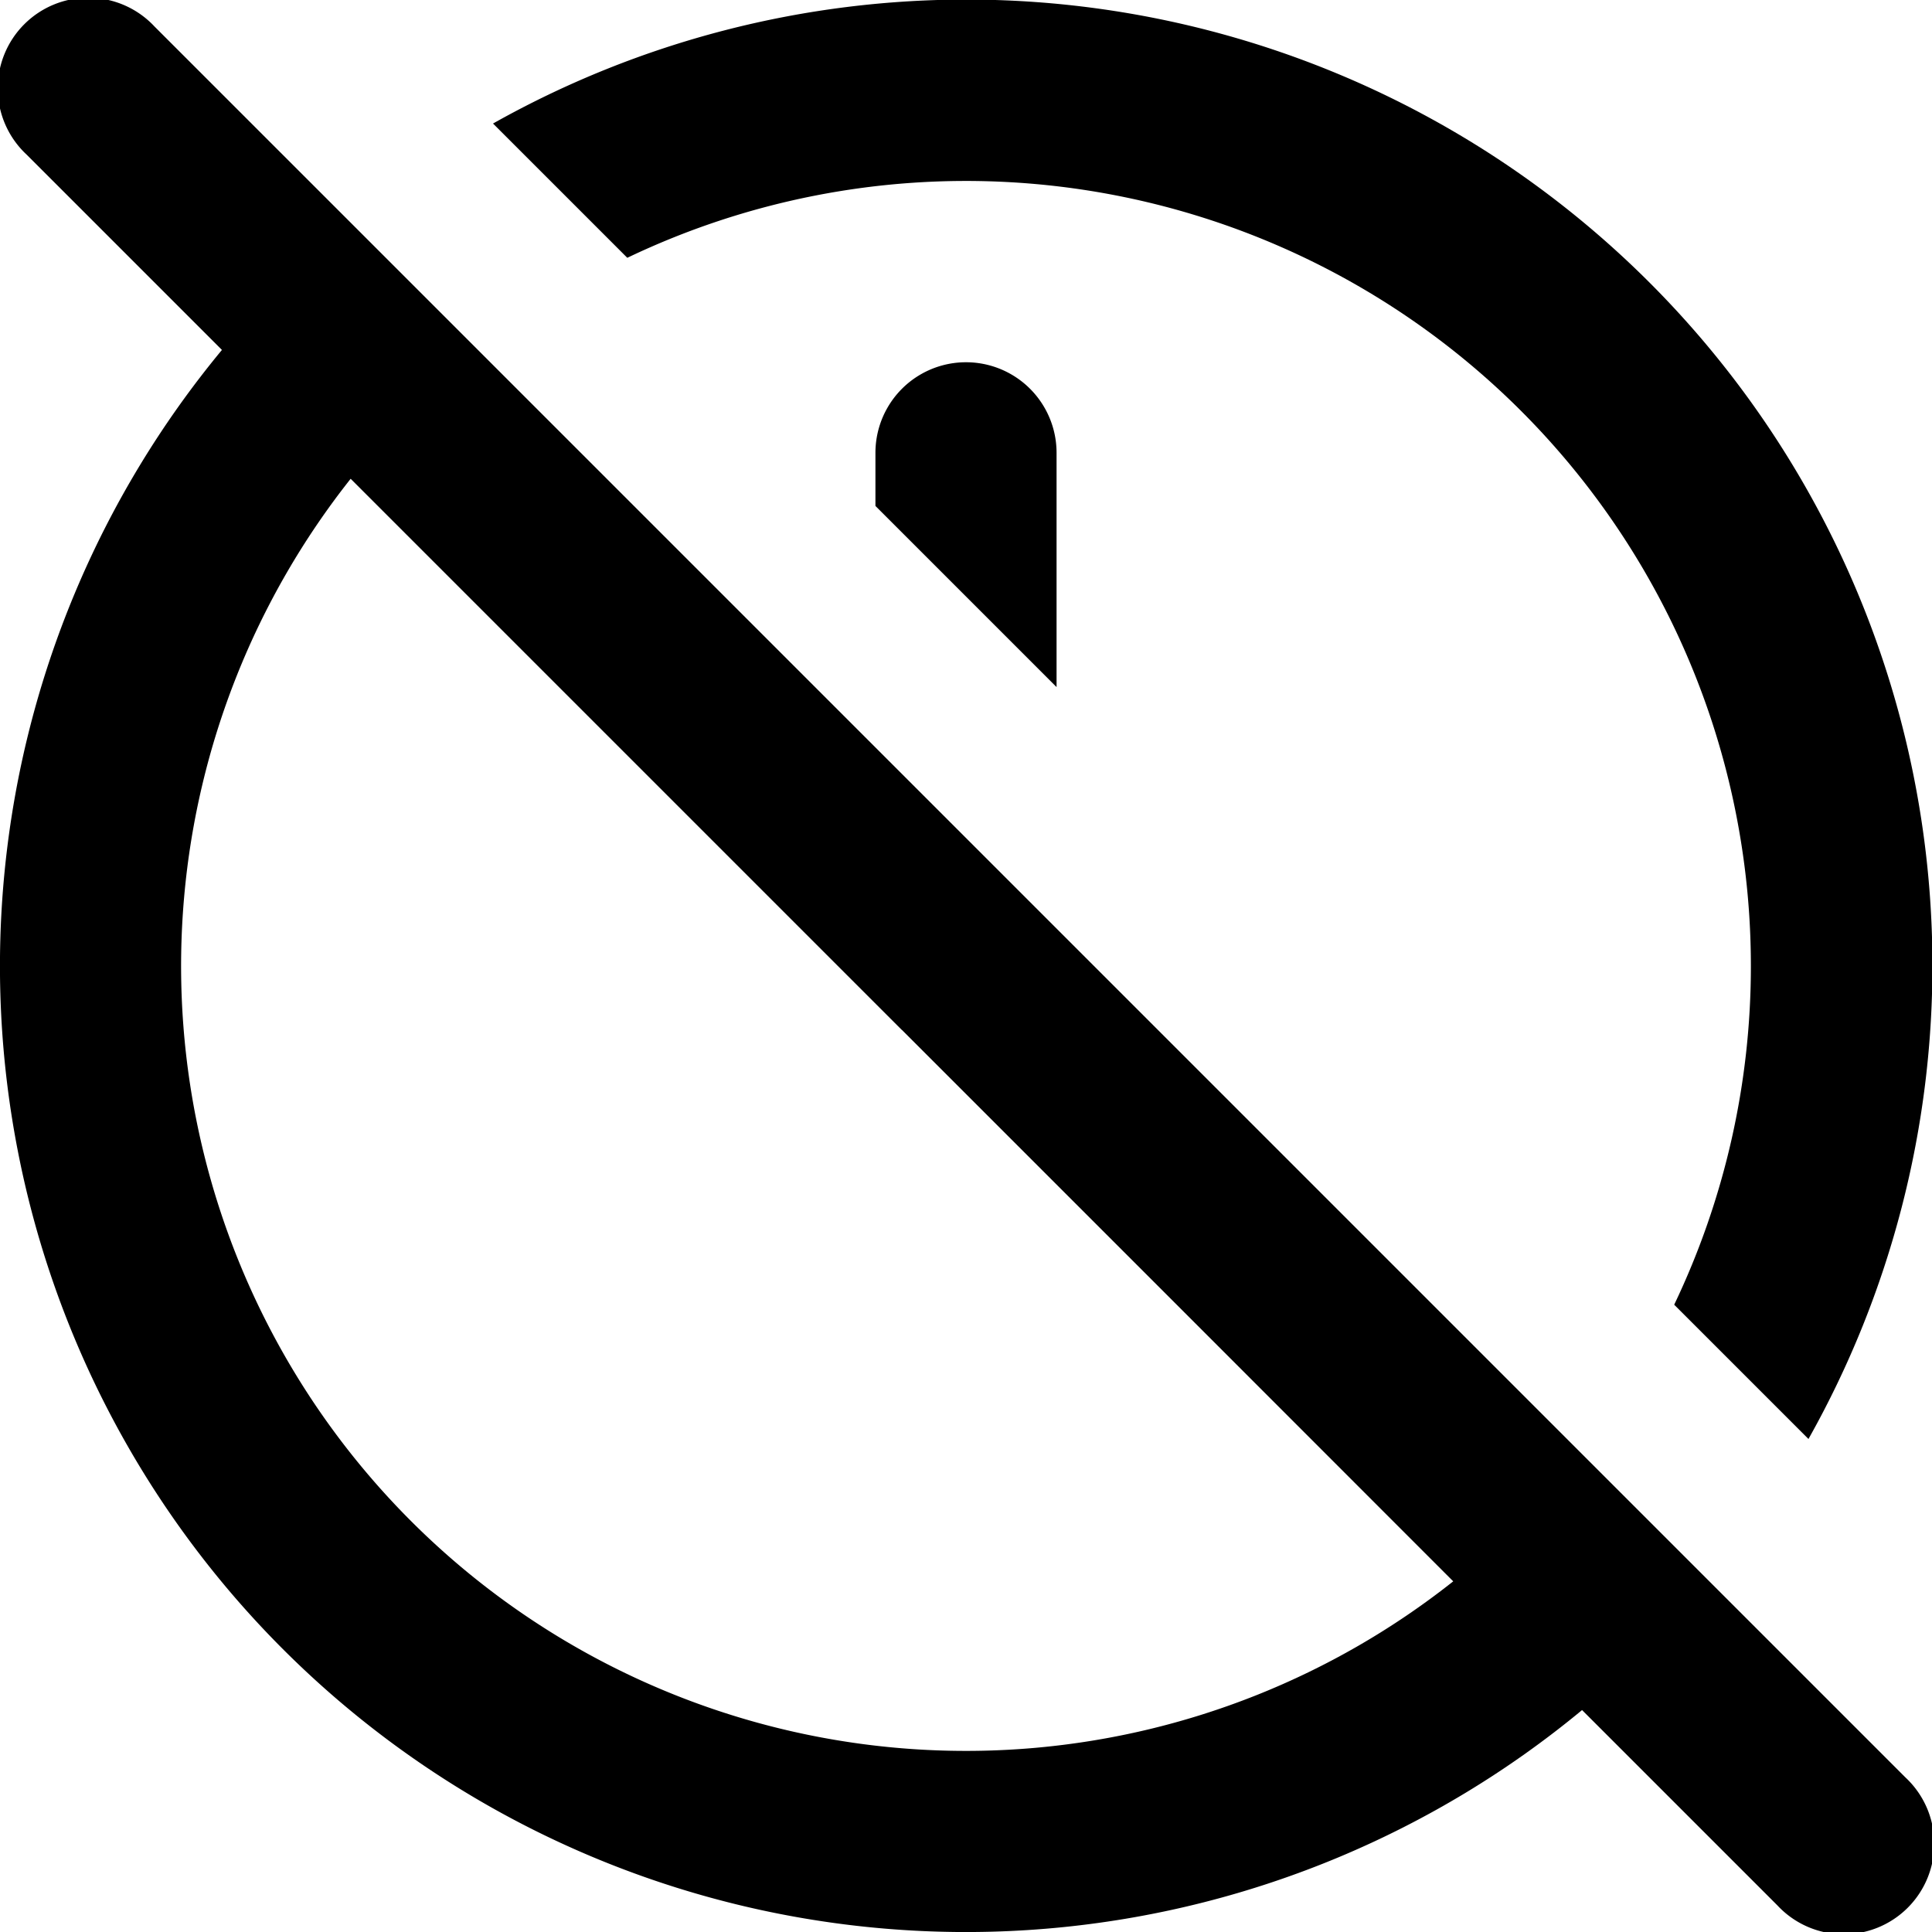
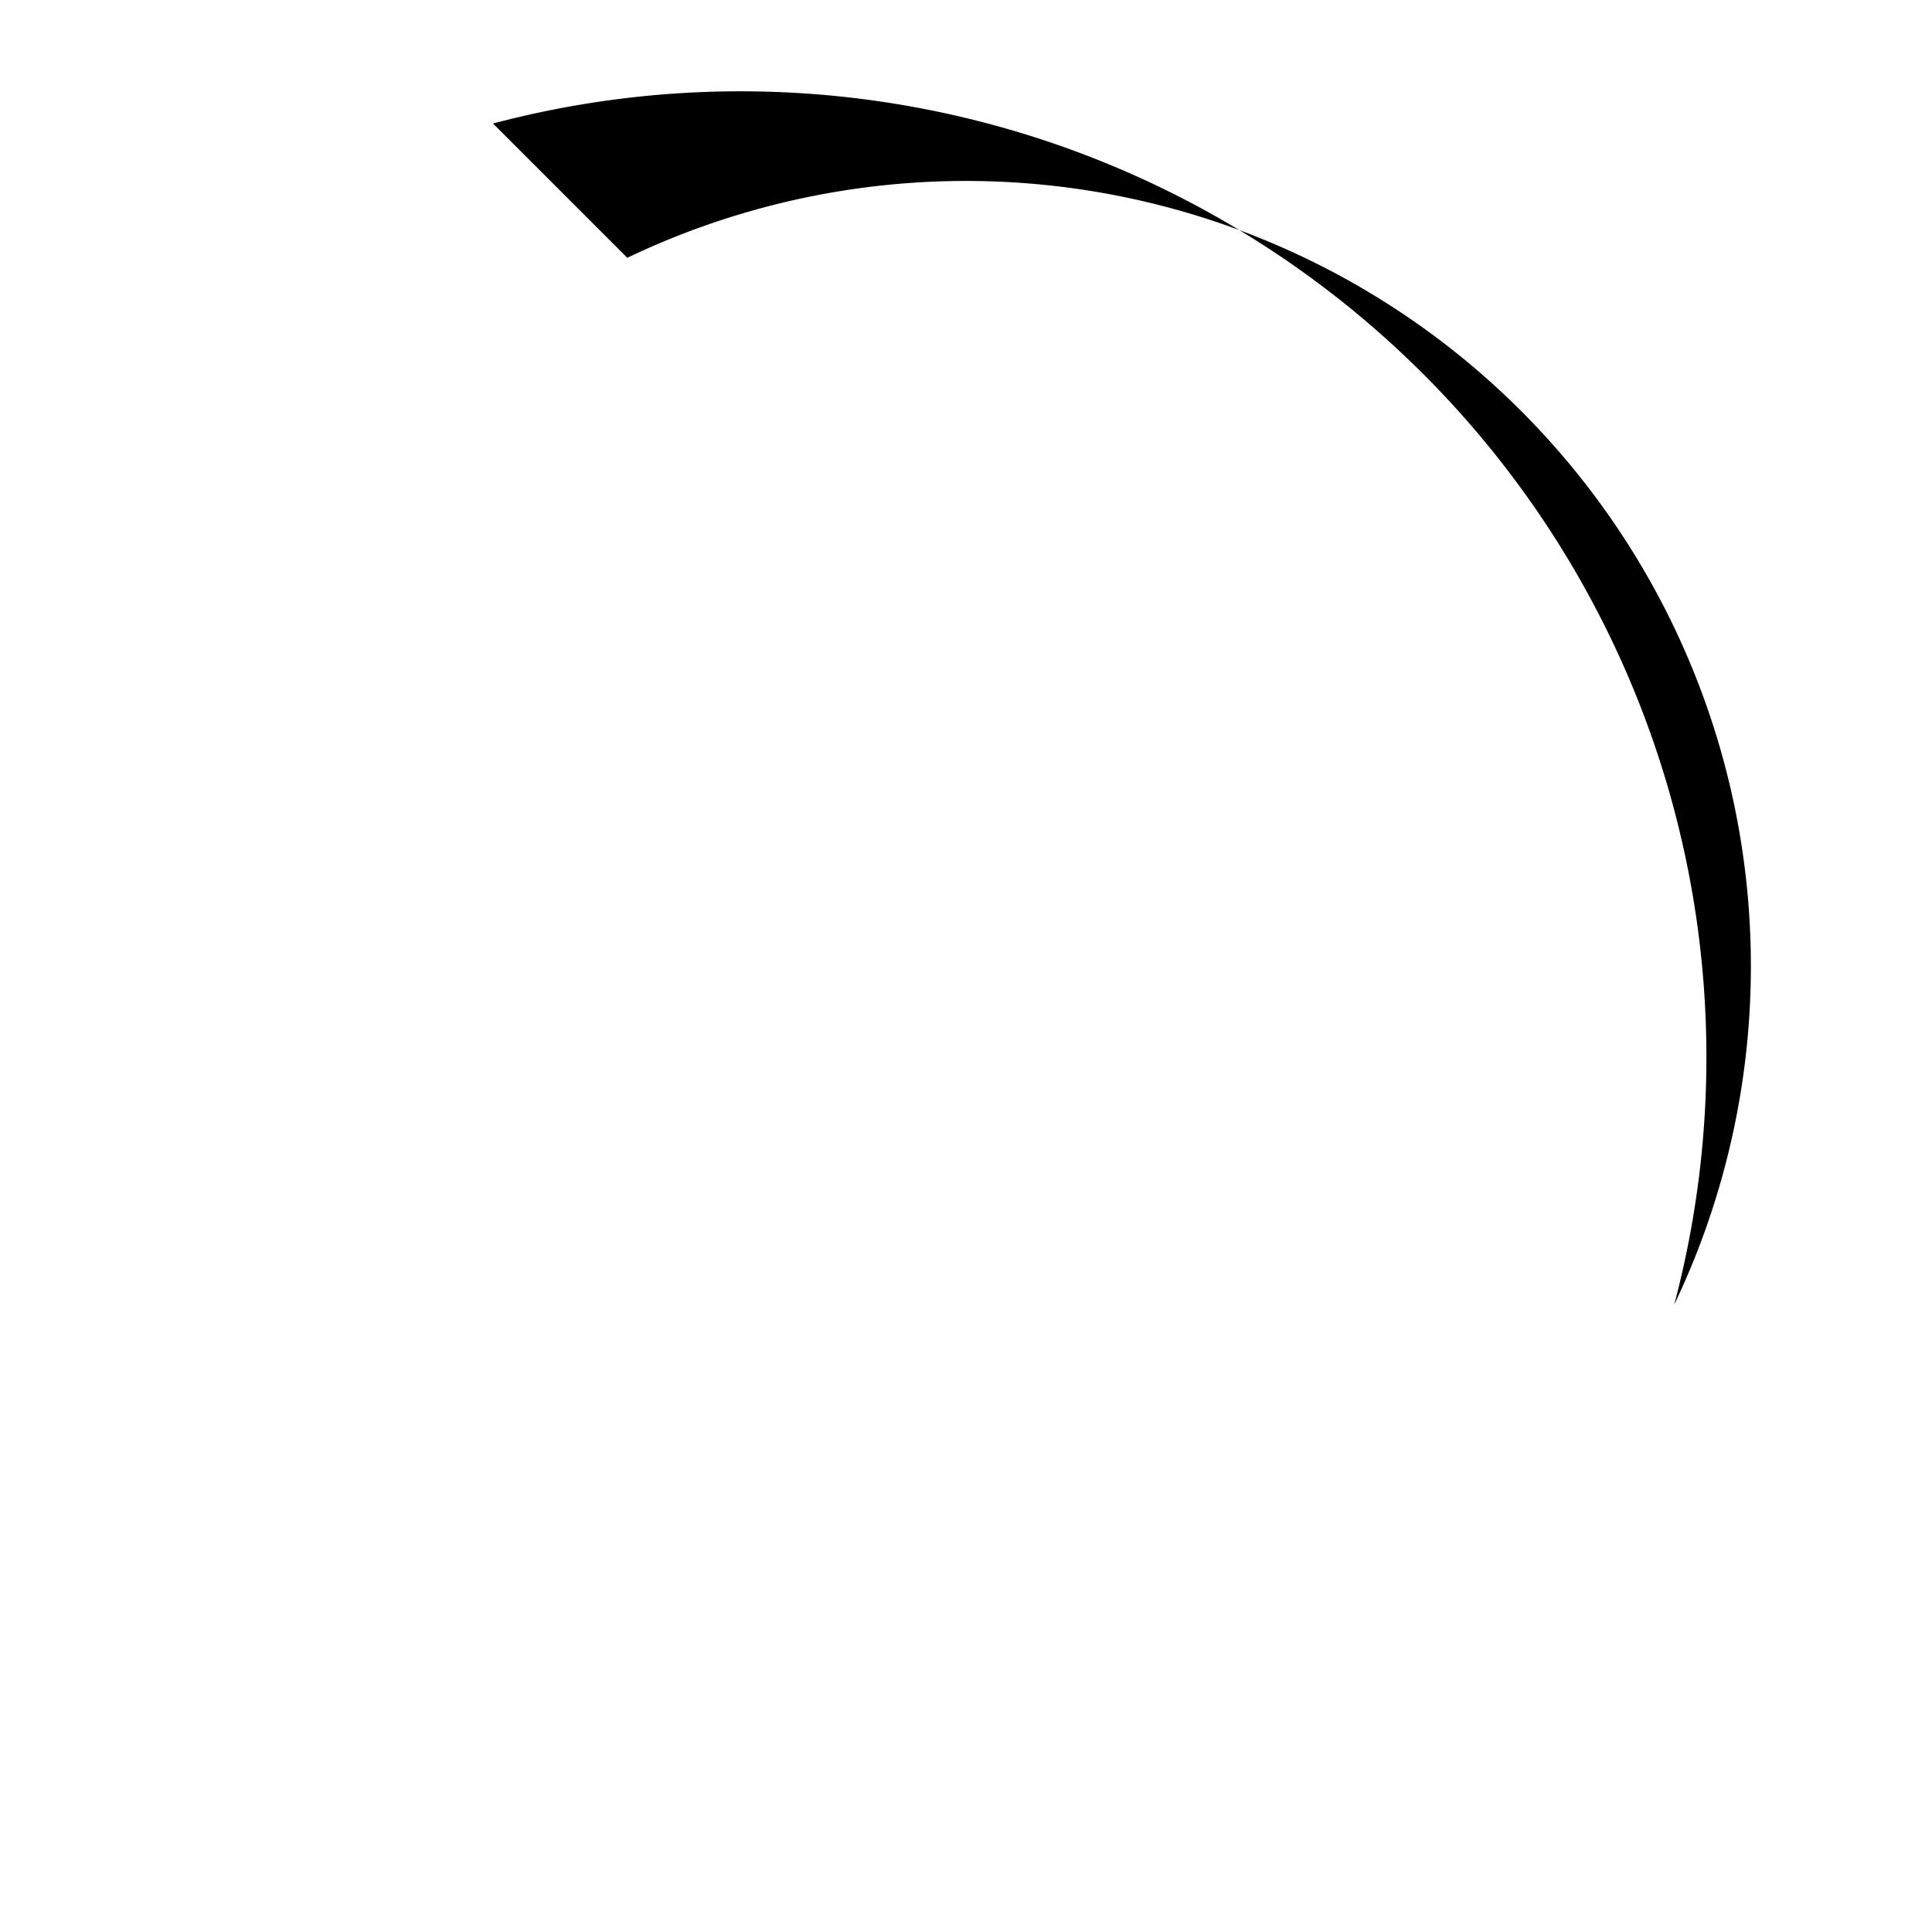
<svg xmlns="http://www.w3.org/2000/svg" fill="currentColor" class="vi" viewBox="0 0 16 16">
-   <path d="M1.838 2.898.22 1.28A.75.75 0 1 1 1.28.22l14.5 14.5a.75.75 0 1 1-1.06 1.06l-1.618-1.618A8 8 0 0 1 1.838 2.898m10.197 10.198L9.72 10.78 7.47 8.53h-.001L2.904 3.965a6.5 6.5 0 0 0 9.131 9.131M7.25 3.75v.44l1.5 1.5V3.75a.75.75 0 0 0-1.5 0" />
-   <path d="M14.5 8a6.5 6.5 0 0 1-.635 2.805l1.112 1.112A8 8 0 0 0 4.083 1.023l1.112 1.112A6.5 6.5 0 0 1 14.5 8" />
+   <path d="M14.5 8a6.5 6.5 0 0 1-.635 2.805A8 8 0 0 0 4.083 1.023l1.112 1.112A6.5 6.5 0 0 1 14.5 8" />
</svg>